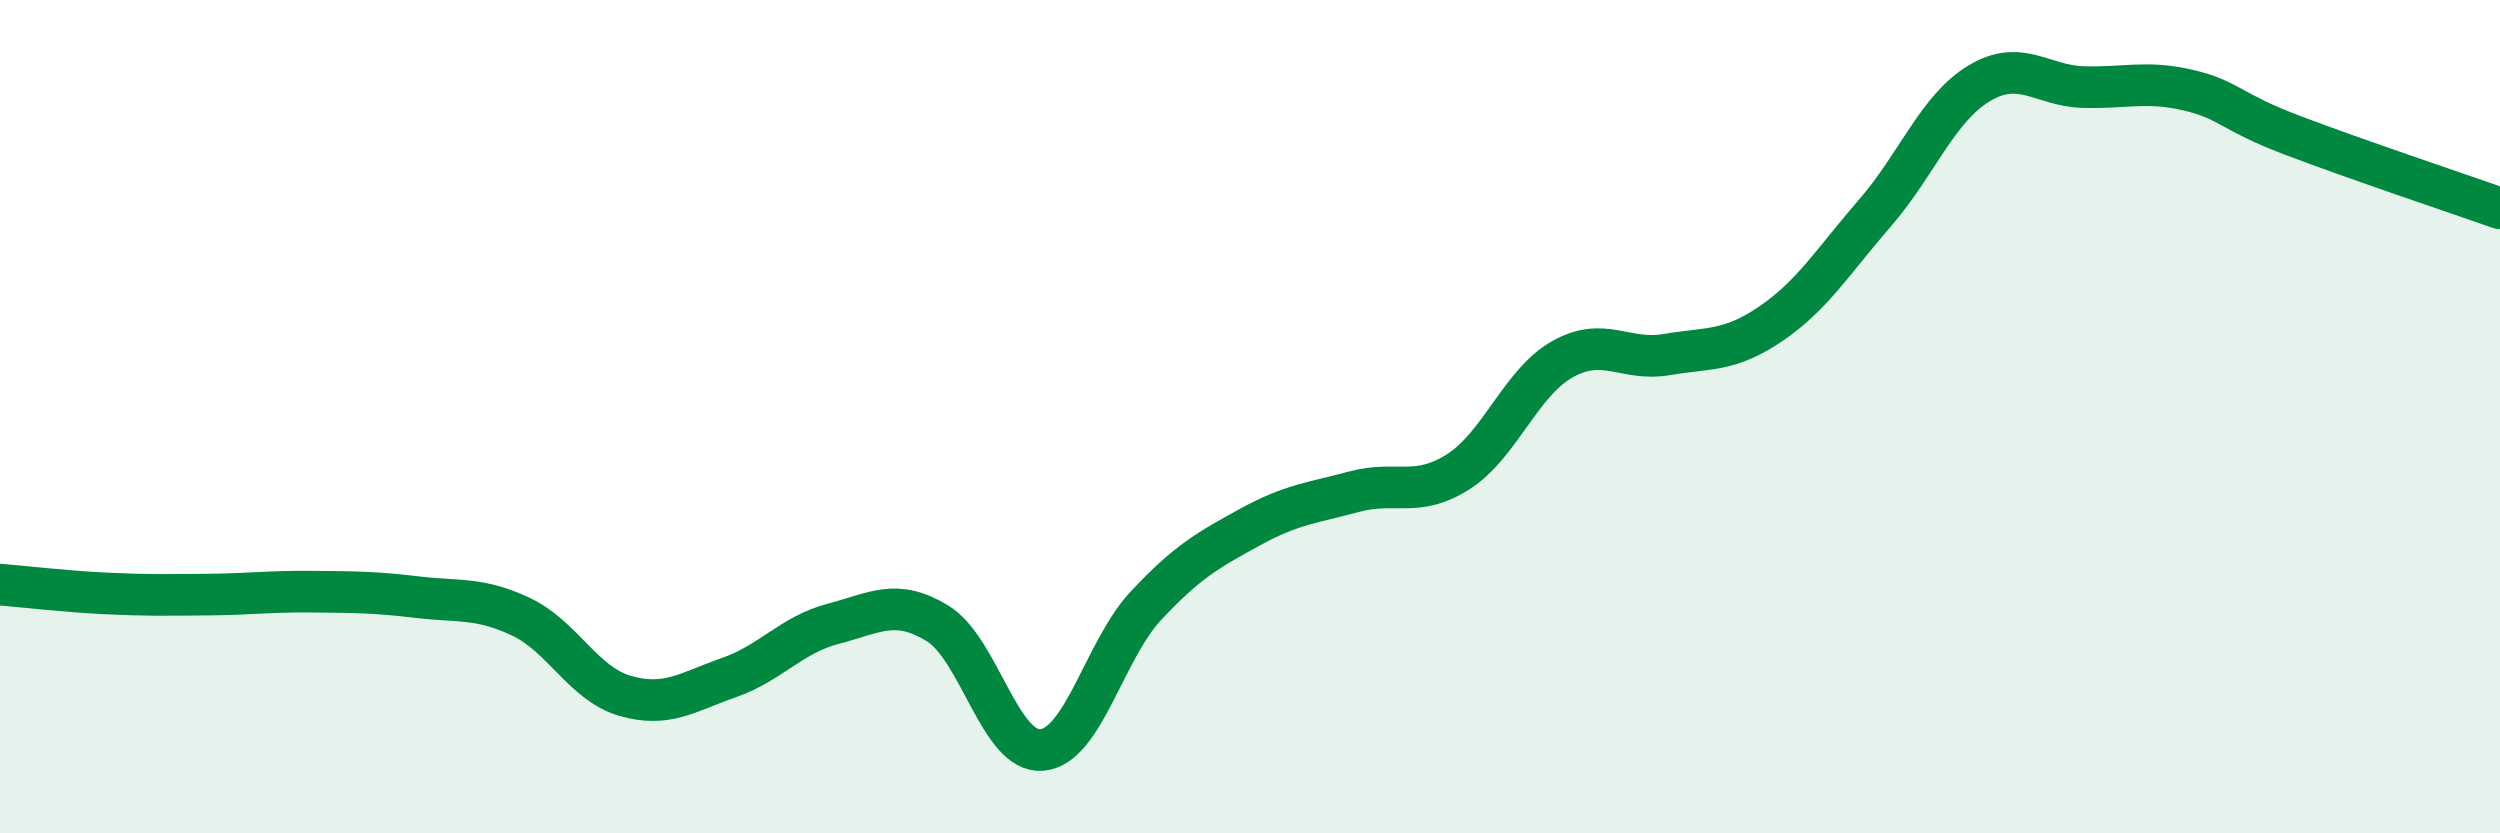
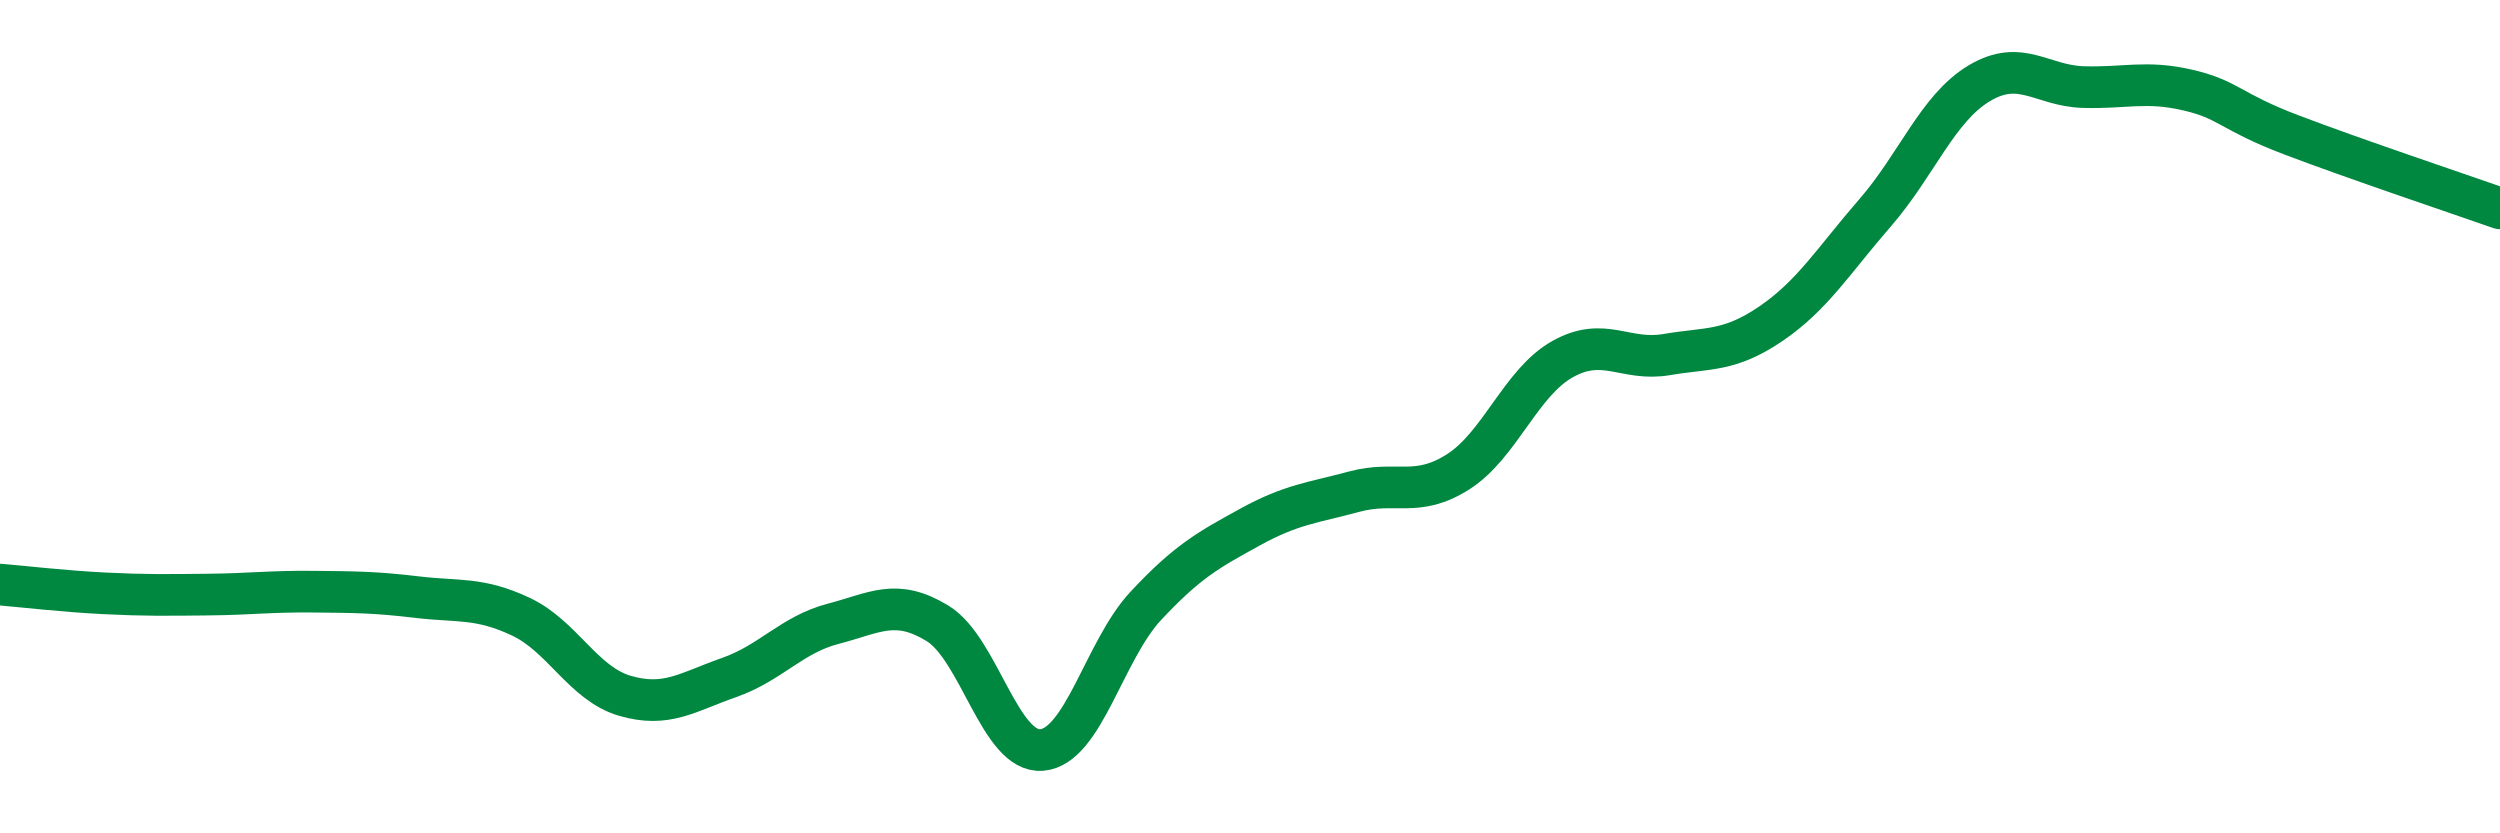
<svg xmlns="http://www.w3.org/2000/svg" width="60" height="20" viewBox="0 0 60 20">
-   <path d="M 0,14.03 C 0.5,14.07 1.5,14.19 2.5,14.24 C 3.5,14.29 4,14.28 5,14.27 C 6,14.26 6.5,14.19 7.5,14.2 C 8.5,14.21 9,14.21 10,14.33 C 11,14.45 11.5,14.33 12.5,14.8 C 13.5,15.27 14,16.41 15,16.7 C 16,16.99 16.5,16.61 17.5,16.26 C 18.5,15.91 19,15.23 20,14.97 C 21,14.71 21.5,14.35 22.5,14.96 C 23.5,15.57 24,18.08 25,18 C 26,17.92 26.5,15.61 27.5,14.54 C 28.5,13.47 29,13.2 30,12.65 C 31,12.1 31.5,12.07 32.5,11.8 C 33.5,11.53 34,11.96 35,11.32 C 36,10.68 36.5,9.18 37.5,8.62 C 38.5,8.06 39,8.68 40,8.51 C 41,8.34 41.5,8.45 42.5,7.77 C 43.5,7.09 44,6.26 45,5.11 C 46,3.96 46.5,2.6 47.5,2 C 48.5,1.4 49,2.06 50,2.09 C 51,2.12 51.5,1.93 52.5,2.16 C 53.5,2.39 53.5,2.67 55,3.24 C 56.5,3.81 59,4.65 60,5L60 20L0 20Z" fill="#008740" opacity="0.1" stroke-linecap="round" stroke-linejoin="round" />
  <path d="M 0,14.03 C 0.5,14.07 1.5,14.19 2.5,14.24 C 3.5,14.29 4,14.28 5,14.27 C 6,14.26 6.5,14.19 7.5,14.2 C 8.5,14.21 9,14.21 10,14.33 C 11,14.45 11.5,14.33 12.5,14.8 C 13.5,15.27 14,16.41 15,16.7 C 16,16.99 16.5,16.61 17.5,16.26 C 18.5,15.91 19,15.23 20,14.97 C 21,14.71 21.5,14.35 22.5,14.96 C 23.5,15.57 24,18.08 25,18 C 26,17.92 26.5,15.61 27.5,14.54 C 28.5,13.47 29,13.2 30,12.65 C 31,12.1 31.5,12.07 32.5,11.8 C 33.5,11.53 34,11.96 35,11.32 C 36,10.68 36.5,9.18 37.5,8.62 C 38.5,8.06 39,8.68 40,8.51 C 41,8.34 41.5,8.45 42.5,7.77 C 43.5,7.09 44,6.26 45,5.11 C 46,3.96 46.5,2.6 47.5,2 C 48.5,1.4 49,2.06 50,2.09 C 51,2.12 51.5,1.93 52.5,2.16 C 53.5,2.39 53.5,2.67 55,3.24 C 56.5,3.81 59,4.65 60,5" stroke="#008740" stroke-width="1" fill="none" stroke-linecap="round" stroke-linejoin="round" />
</svg>